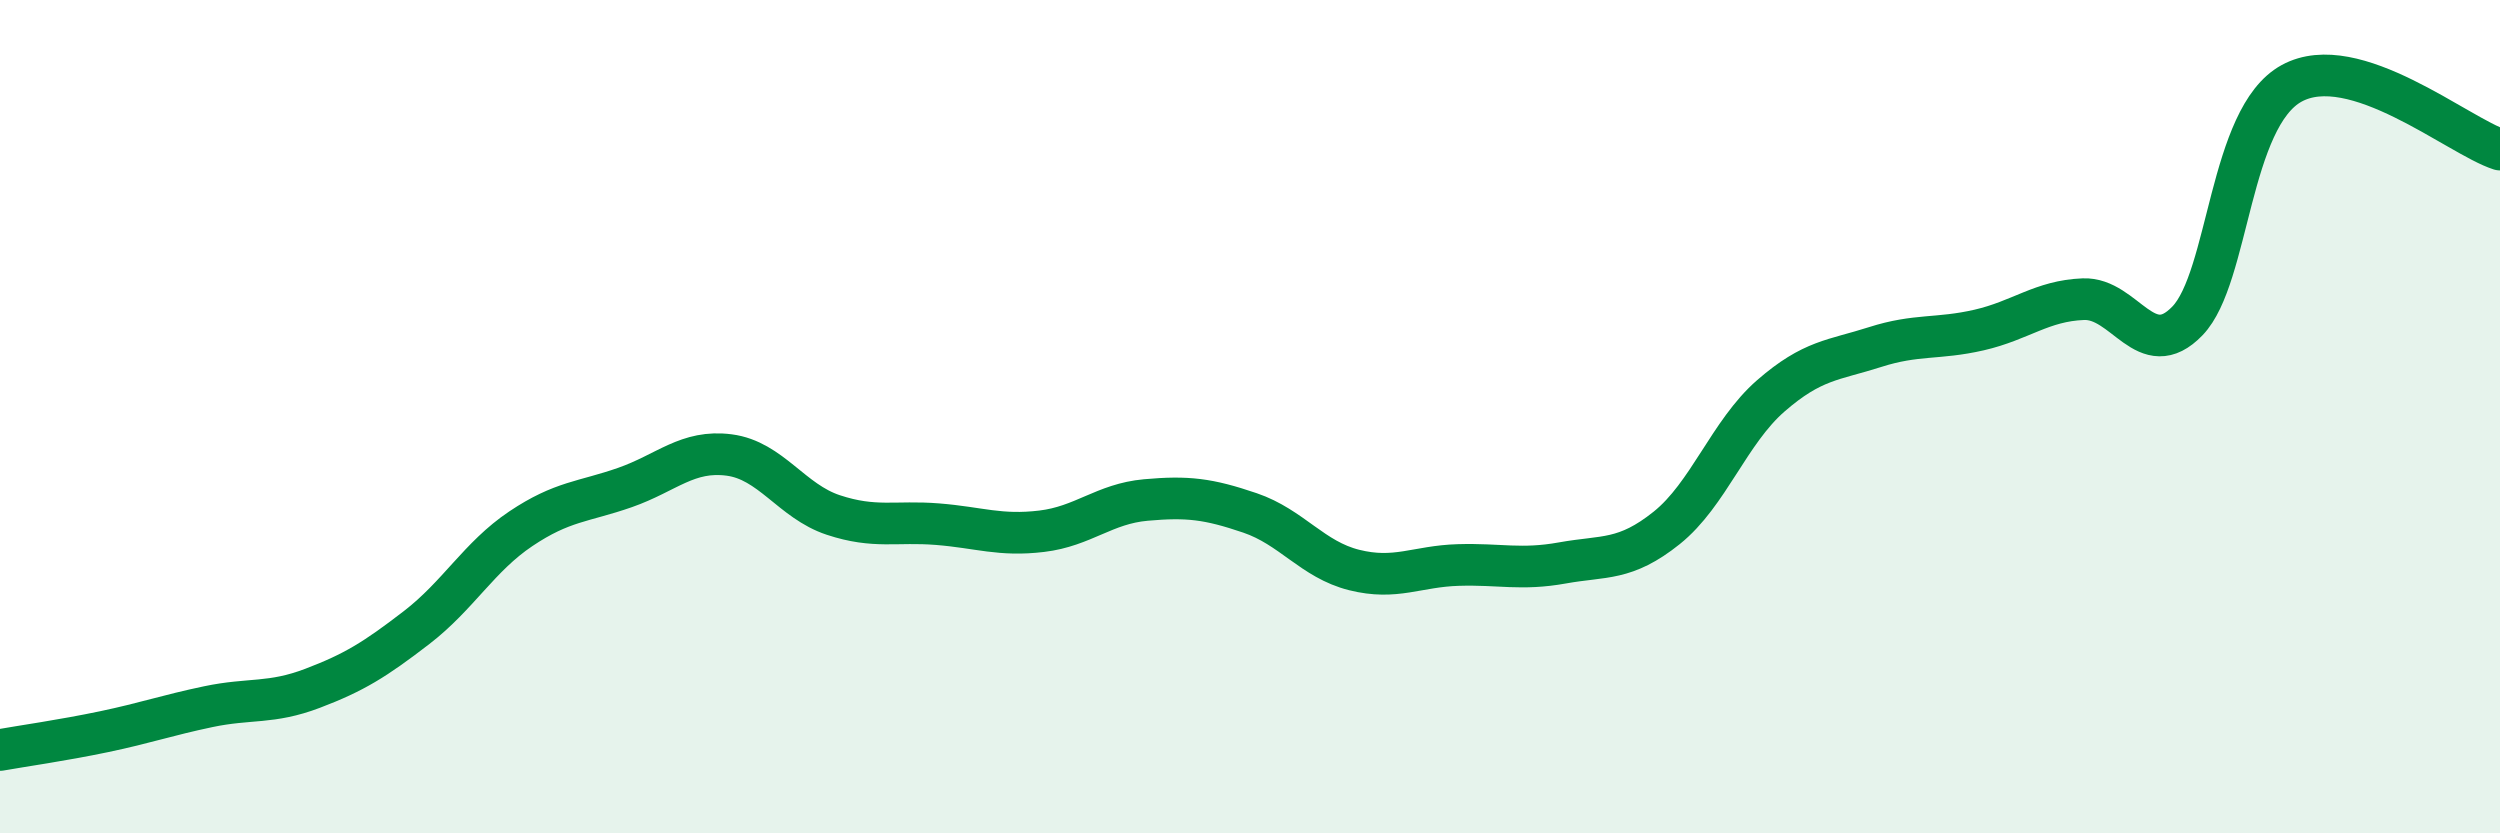
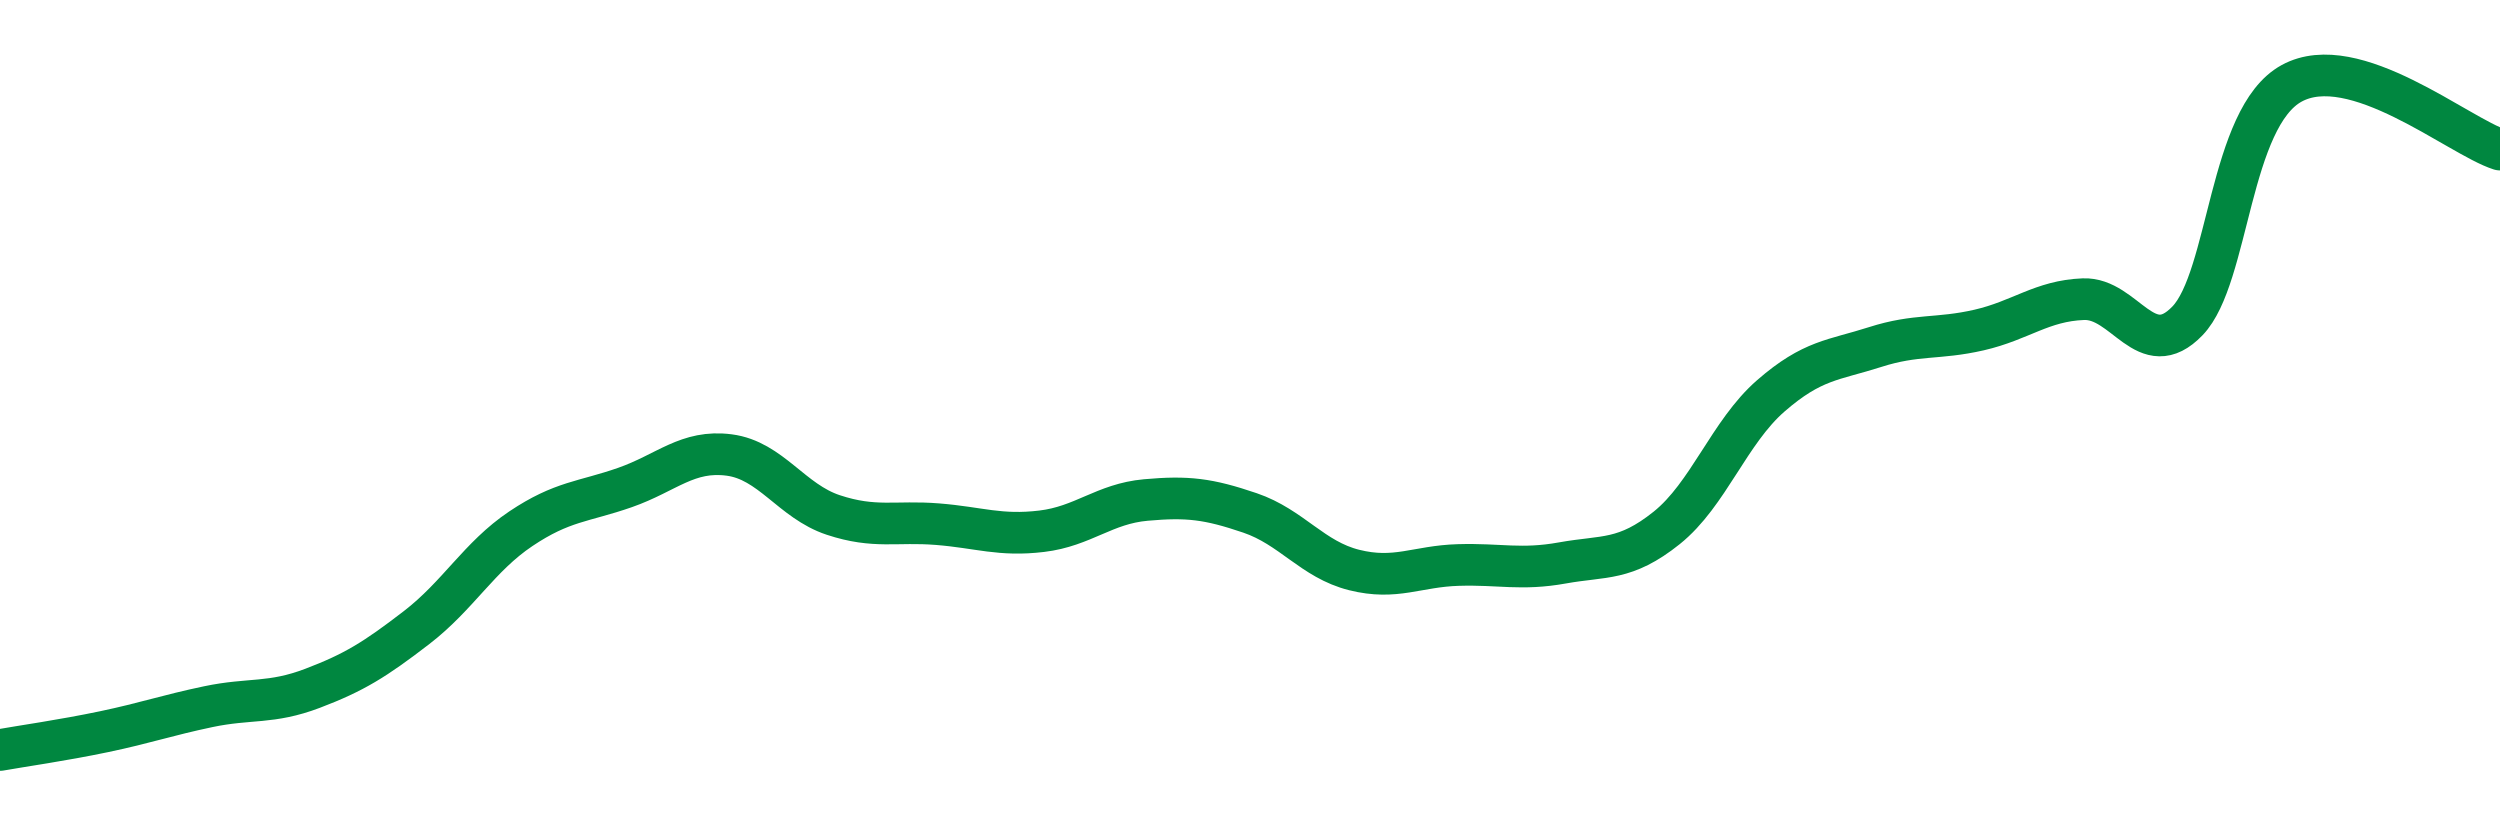
<svg xmlns="http://www.w3.org/2000/svg" width="60" height="20" viewBox="0 0 60 20">
-   <path d="M 0,18 C 0.5,17.91 1.5,17.77 2.5,17.56 C 3.5,17.35 4,17.17 5,16.96 C 6,16.75 6.5,16.9 7.5,16.52 C 8.5,16.14 9,15.83 10,15.06 C 11,14.29 11.5,13.36 12.5,12.69 C 13.5,12.02 14,12.05 15,11.7 C 16,11.35 16.5,10.79 17.5,10.92 C 18.5,11.05 19,12.03 20,12.36 C 21,12.69 21.5,12.5 22.5,12.58 C 23.5,12.66 24,12.87 25,12.75 C 26,12.63 26.5,12.09 27.5,12 C 28.5,11.91 29,11.97 30,12.31 C 31,12.65 31.5,13.43 32.5,13.68 C 33.5,13.93 34,13.59 35,13.56 C 36,13.53 36.5,13.69 37.5,13.51 C 38.5,13.33 39,13.47 40,12.67 C 41,11.87 41.5,10.37 42.5,9.5 C 43.5,8.63 44,8.65 45,8.33 C 46,8.01 46.5,8.15 47.5,7.92 C 48.5,7.69 49,7.22 50,7.18 C 51,7.14 51.5,8.74 52.5,7.7 C 53.5,6.66 53.5,2.82 55,2 C 56.5,1.18 59,3.27 60,3.59L60 20L0 20Z" fill="#008740" opacity="0.1" stroke-linecap="round" stroke-linejoin="round" />
  <path d="M 0,18 C 0.5,17.91 1.5,17.77 2.5,17.56 C 3.5,17.35 4,17.17 5,16.96 C 6,16.75 6.5,16.9 7.5,16.52 C 8.5,16.14 9,15.83 10,15.06 C 11,14.29 11.5,13.36 12.5,12.69 C 13.5,12.02 14,12.05 15,11.7 C 16,11.35 16.5,10.79 17.5,10.92 C 18.5,11.05 19,12.03 20,12.36 C 21,12.69 21.5,12.5 22.5,12.58 C 23.5,12.66 24,12.87 25,12.75 C 26,12.63 26.5,12.09 27.5,12 C 28.5,11.91 29,11.97 30,12.31 C 31,12.65 31.5,13.43 32.5,13.68 C 33.5,13.93 34,13.59 35,13.56 C 36,13.53 36.5,13.69 37.5,13.51 C 38.5,13.33 39,13.47 40,12.67 C 41,11.87 41.5,10.37 42.5,9.5 C 43.5,8.63 44,8.65 45,8.33 C 46,8.01 46.5,8.15 47.5,7.92 C 48.5,7.69 49,7.22 50,7.18 C 51,7.14 51.5,8.74 52.5,7.7 C 53.5,6.66 53.5,2.82 55,2 C 56.5,1.18 59,3.27 60,3.59" stroke="#008740" stroke-width="1" fill="none" stroke-linecap="round" stroke-linejoin="round" />
</svg>